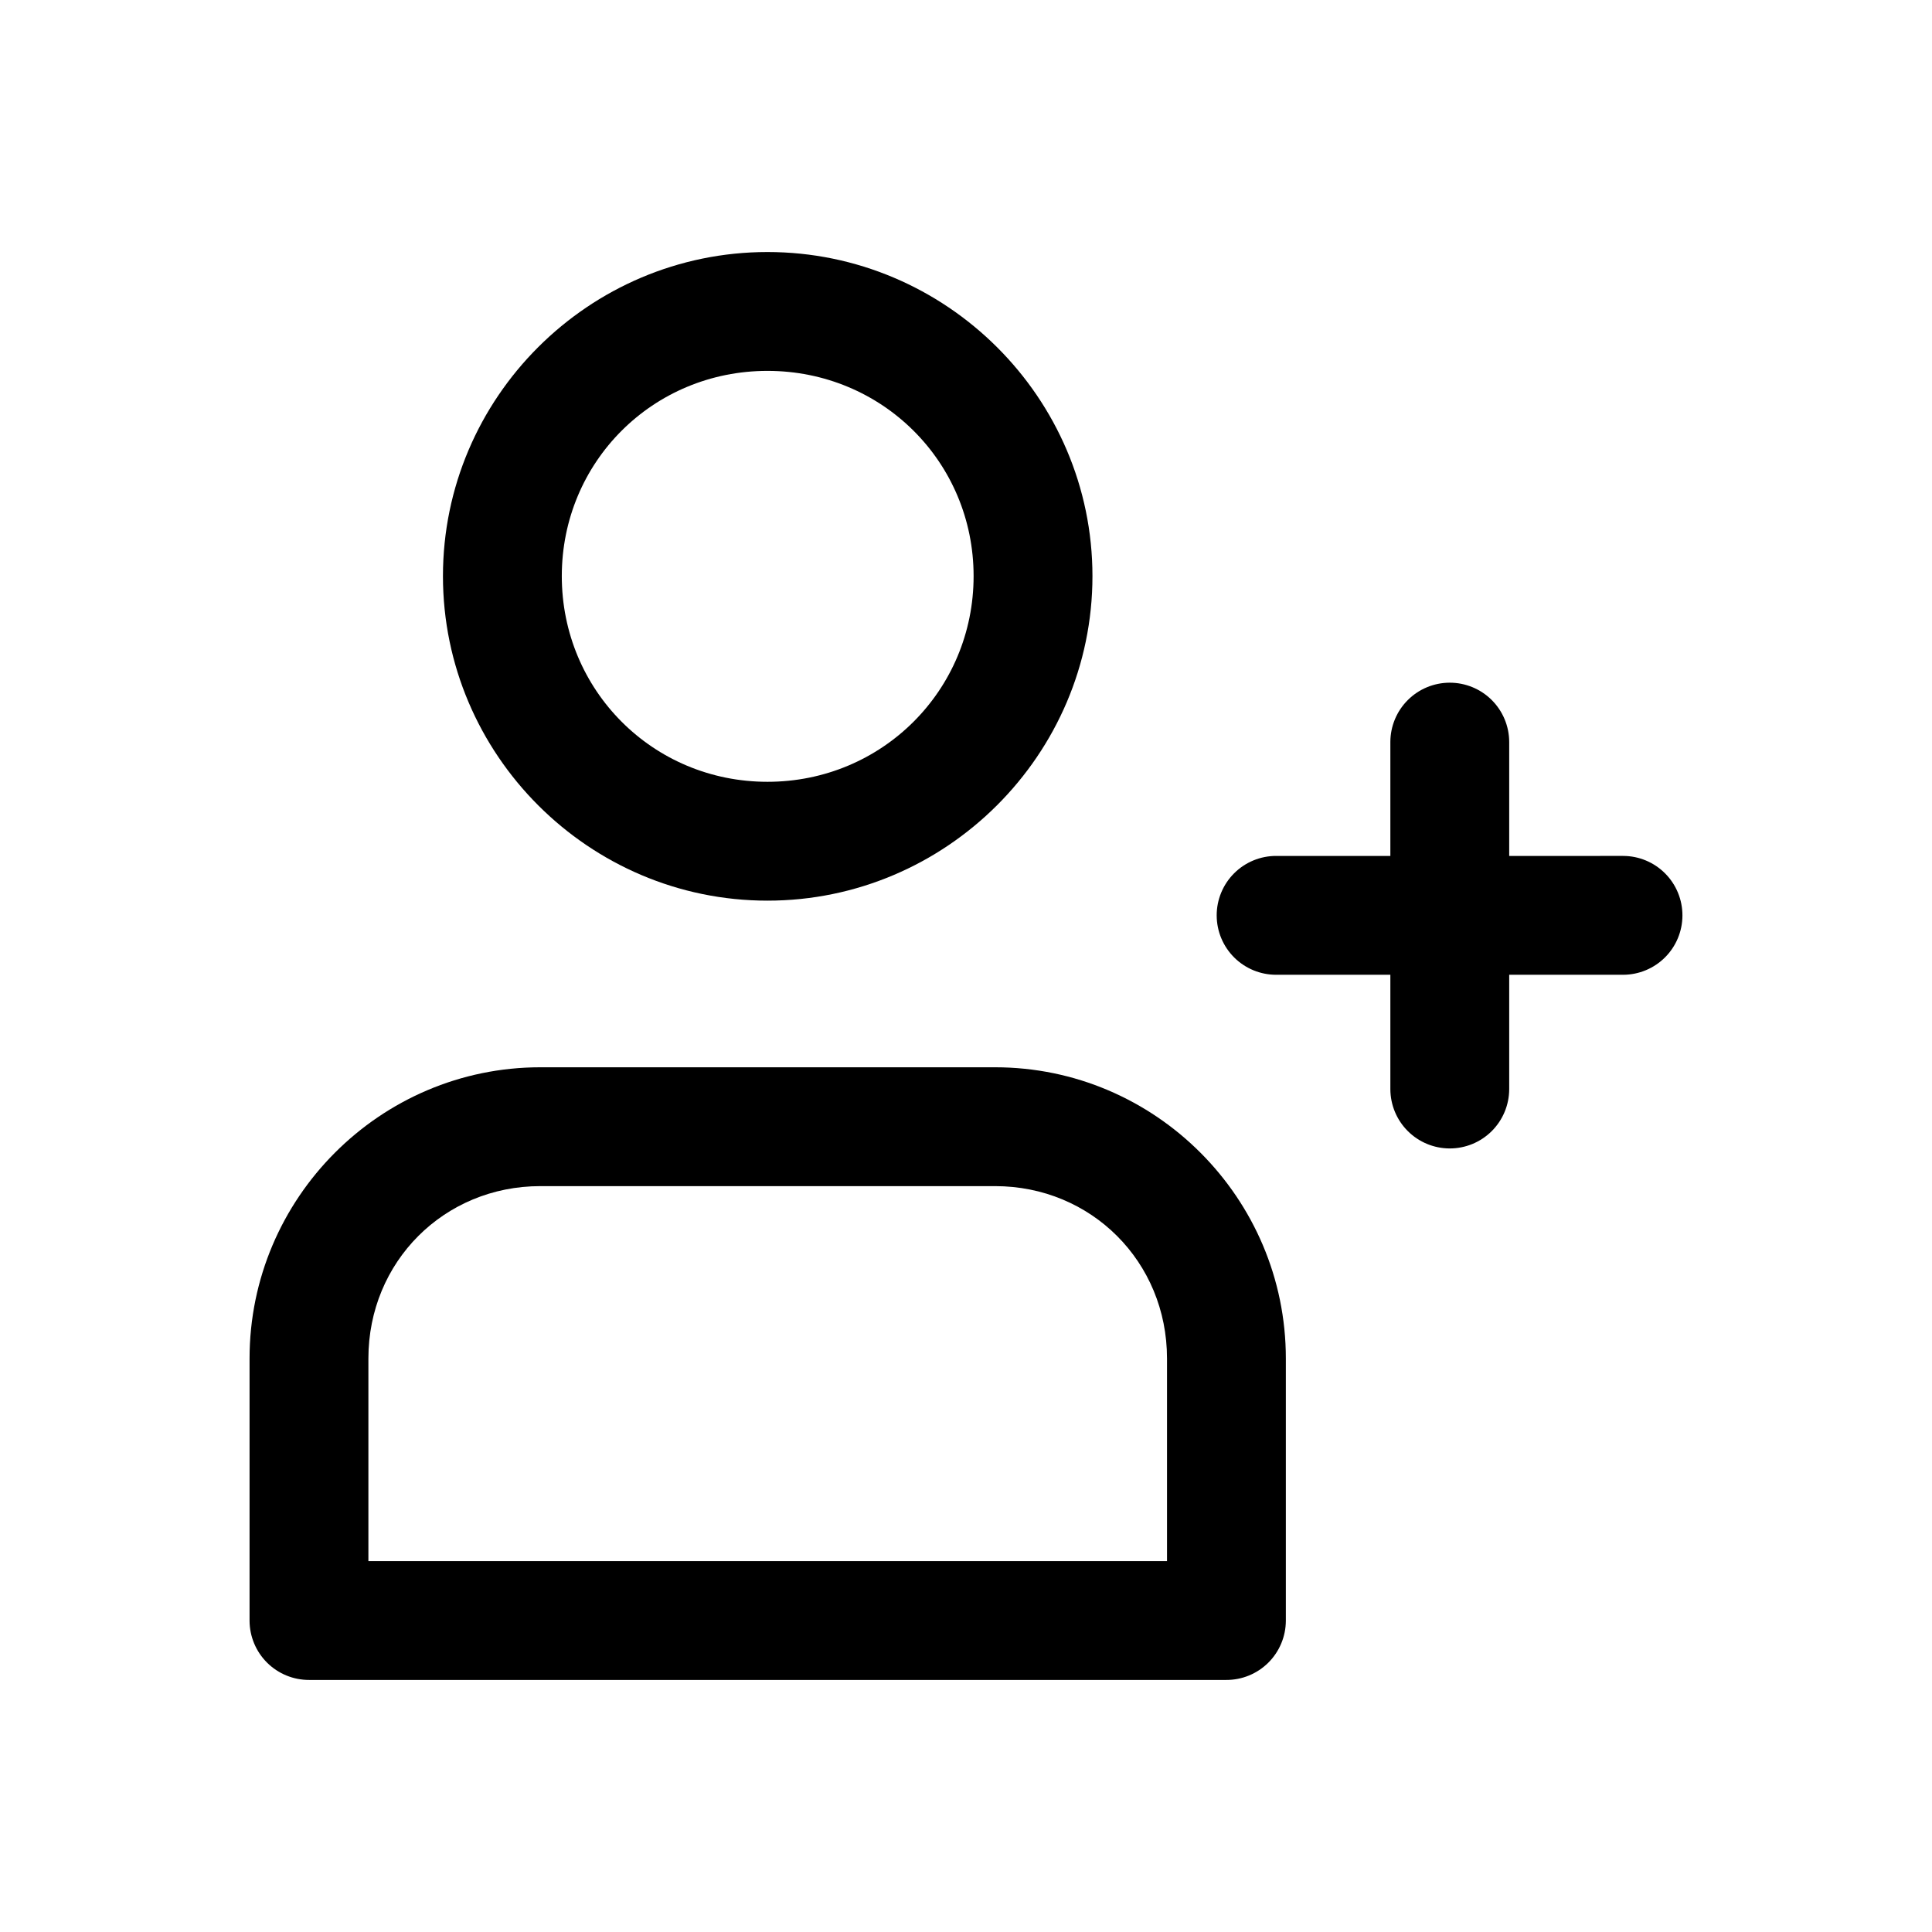
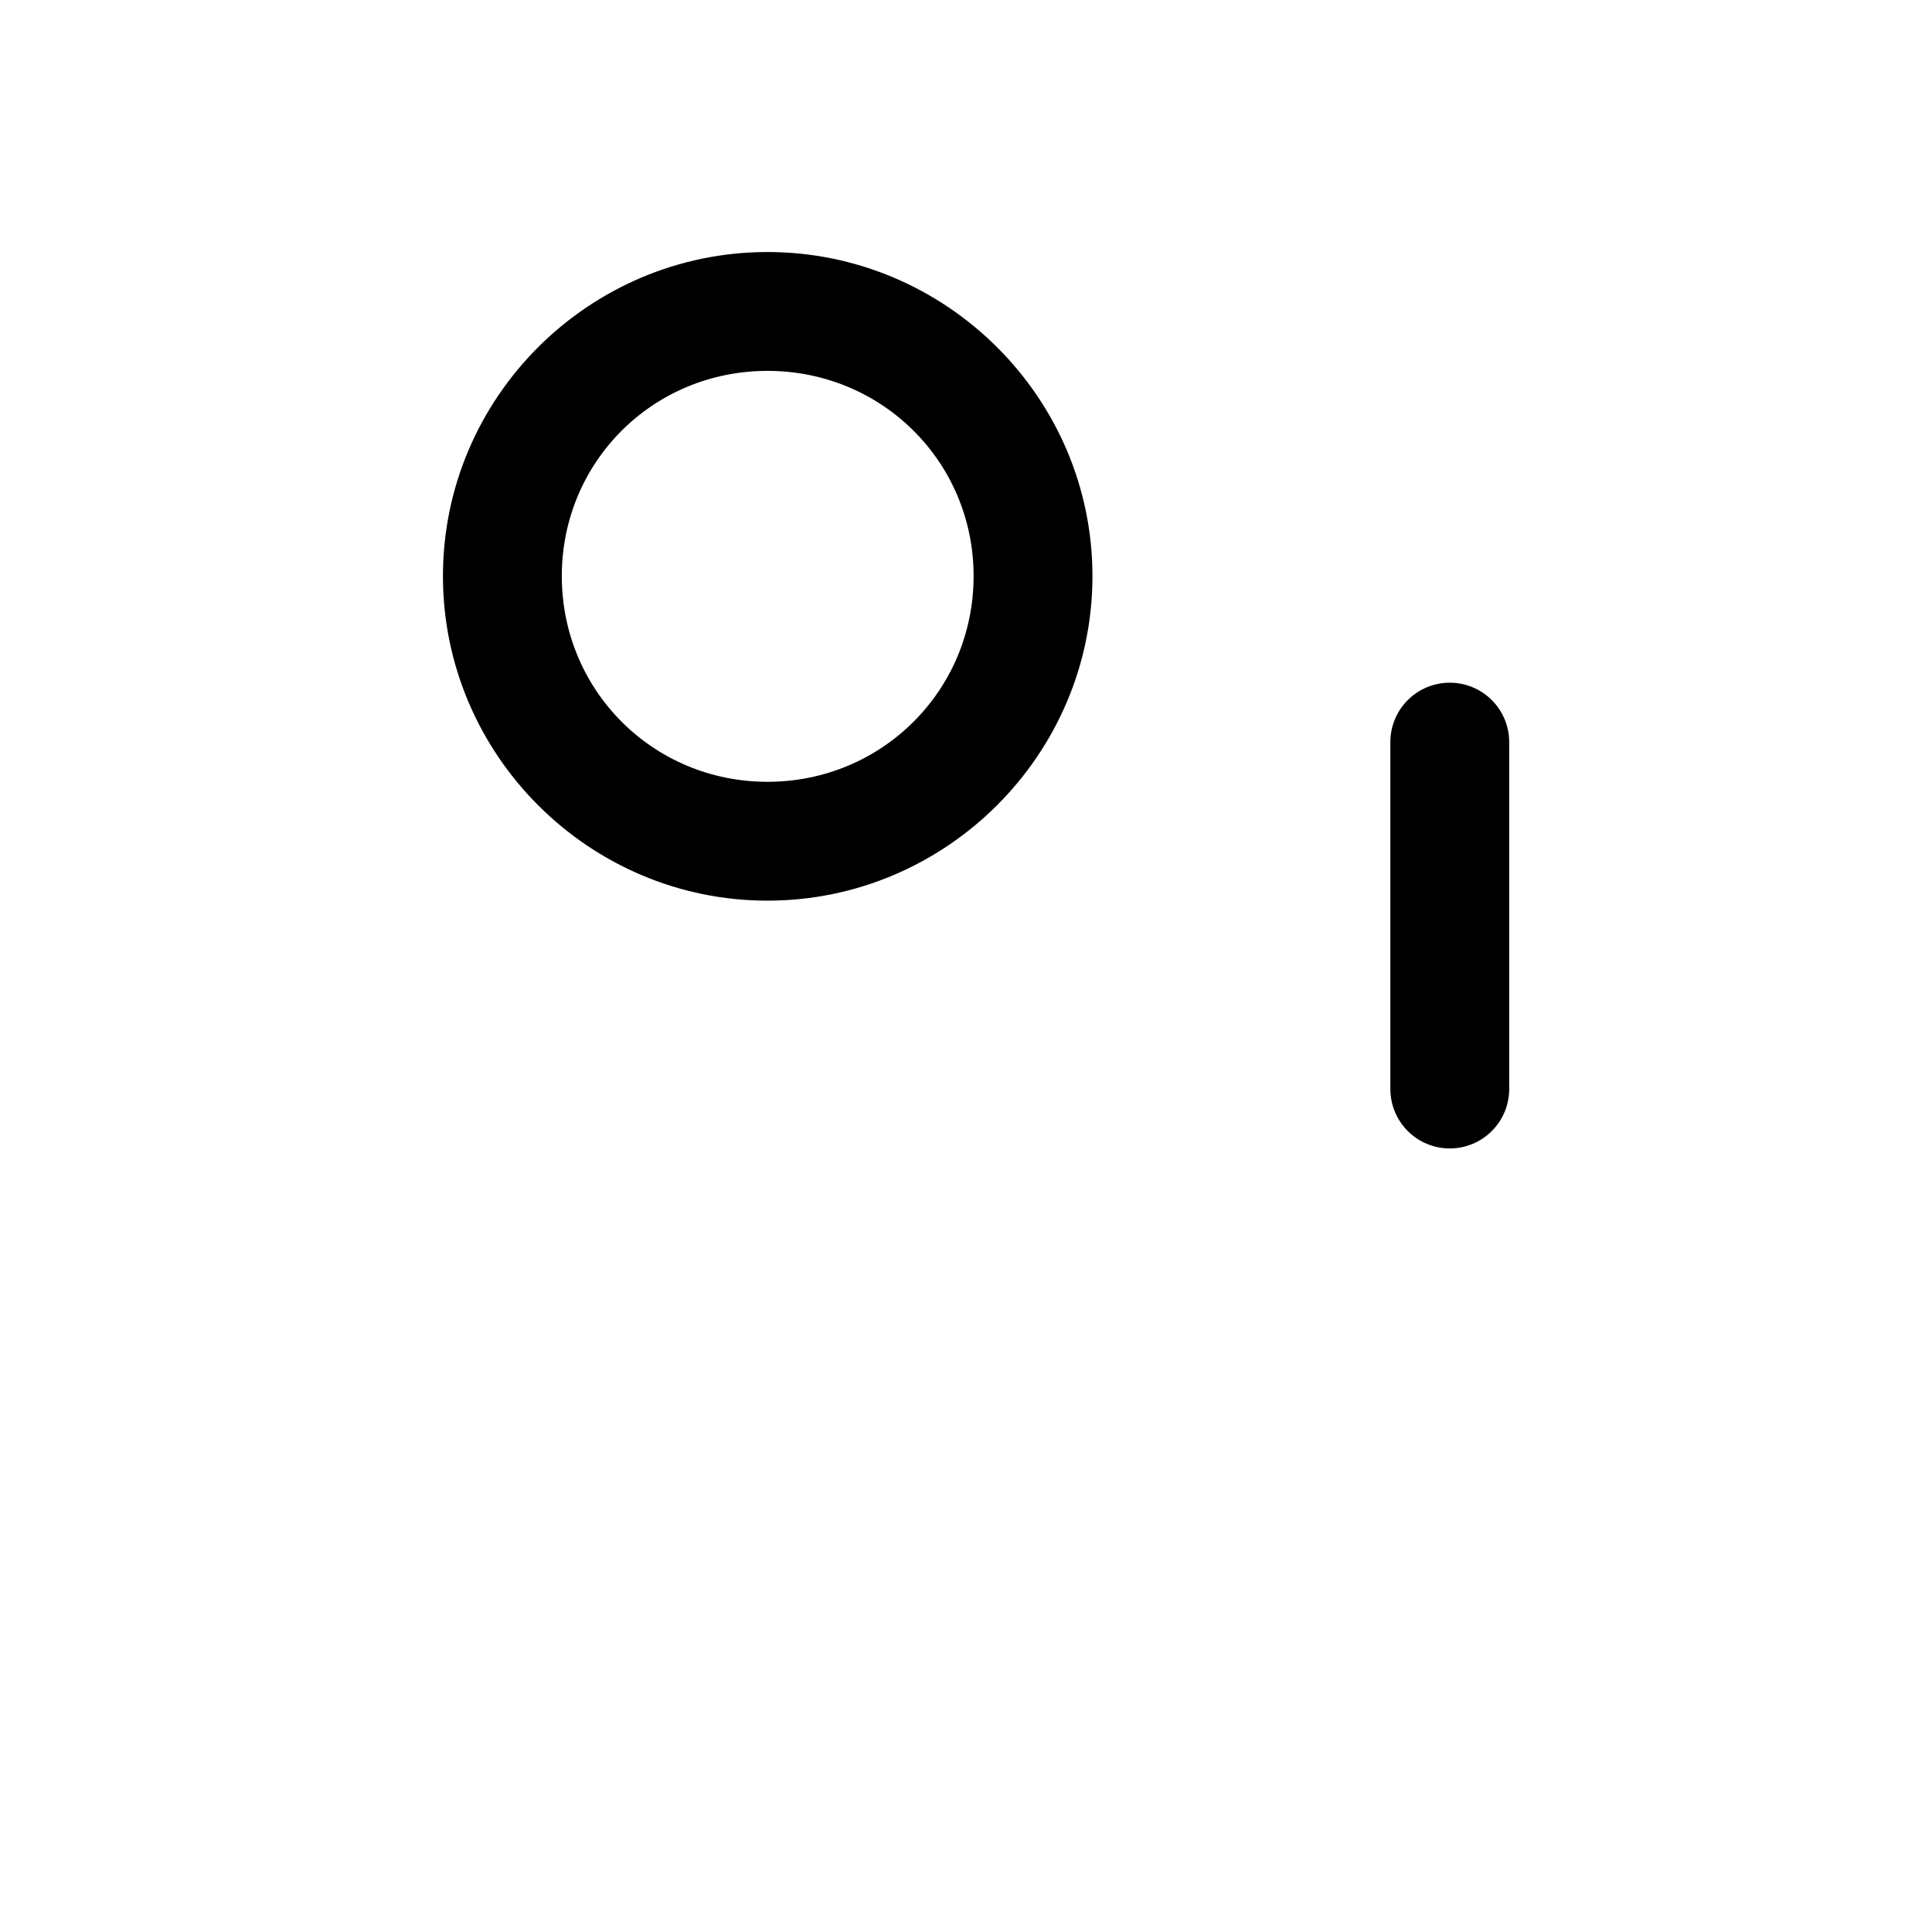
<svg xmlns="http://www.w3.org/2000/svg" fill="#000000" width="800px" height="800px" version="1.1" viewBox="144 144 512 512">
  <g>
-     <path d="m287.19 426.84c-42.434 0-77.055 34.68-77.055 77.172v69.5c0.016 4.176 1.688 8.176 4.652 11.121 2.965 2.941 6.977 4.586 11.152 4.57h243.02c4.176 0.016 8.188-1.629 11.152-4.57 2.965-2.945 4.637-6.945 4.652-11.121v-69.5c0-42.492-34.621-77.172-77.055-77.172zm0 31.496h120.52c25.477 0 45.559 20.027 45.559 45.676v53.695h-211.64v-53.695c0-25.648 20.082-45.676 45.559-45.676z" />
    <path d="m347.39 210.79c-47.352 0-86.004 38.578-86.004 85.887 0 47.309 38.652 86.004 86.004 86.004s86.121-38.695 86.121-86.004c0-47.309-38.77-85.887-86.121-85.887zm0 31.496c30.367 0 54.625 24.137 54.625 54.391 0 30.254-24.254 54.508-54.625 54.508-30.367 0-54.508-24.254-54.508-54.508 0-30.254 24.137-54.391 54.508-54.391z" />
    <path d="m528.15 324.92c-4.16 0.016-8.141 1.672-11.078 4.613-2.941 2.938-4.598 6.922-4.613 11.078v92.047c0.016 4.156 1.672 8.141 4.613 11.078 2.938 2.941 6.918 4.598 11.078 4.613 4.176 0.016 8.188-1.629 11.152-4.57 2.965-2.945 4.637-6.945 4.652-11.121v-92.047c-0.016-4.176-1.688-8.176-4.652-11.121-2.965-2.941-6.977-4.586-11.152-4.57z" />
-     <path d="m482.24 370.83c-4.195-0.02-8.227 1.641-11.191 4.609-2.969 2.969-4.629 7-4.613 11.195 0.016 4.176 1.688 8.176 4.652 11.121 2.965 2.941 6.977 4.586 11.152 4.57h91.934c4.156-0.016 8.137-1.672 11.078-4.613 2.938-2.938 4.598-6.922 4.609-11.078 0.016-4.176-1.625-8.188-4.57-11.152-2.941-2.965-6.941-4.641-11.117-4.652z" />
  </g>
</svg>